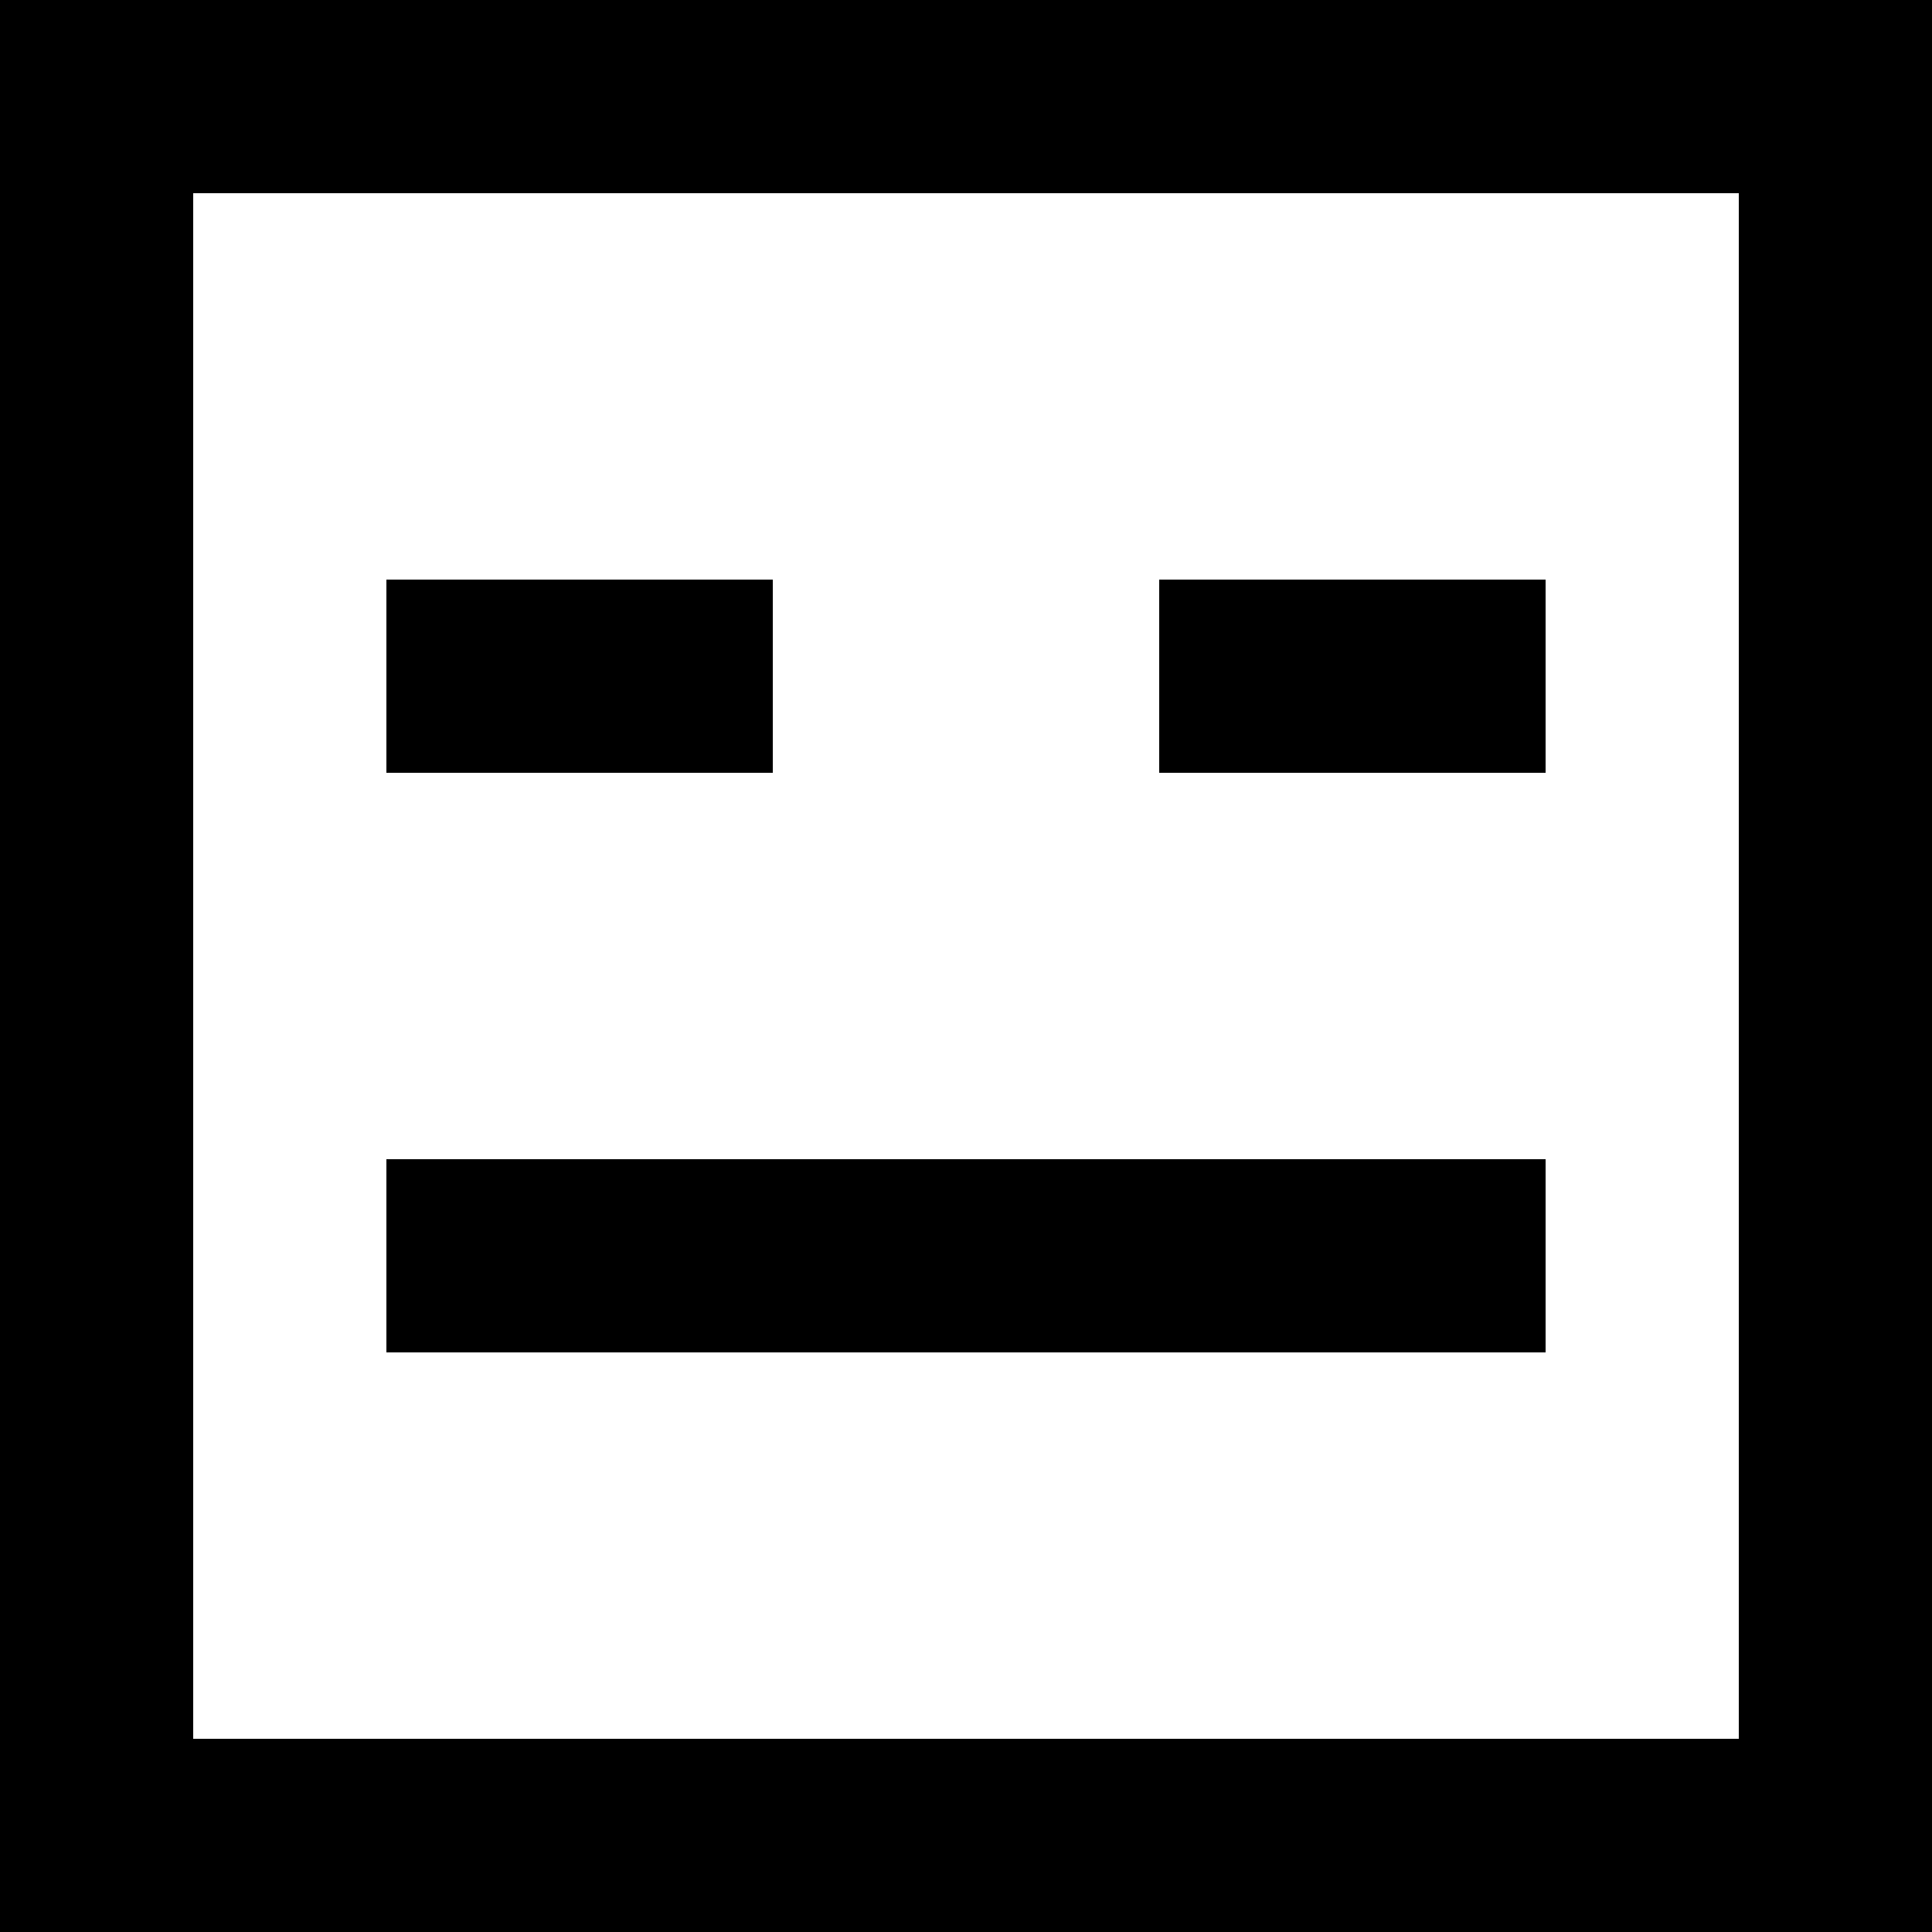
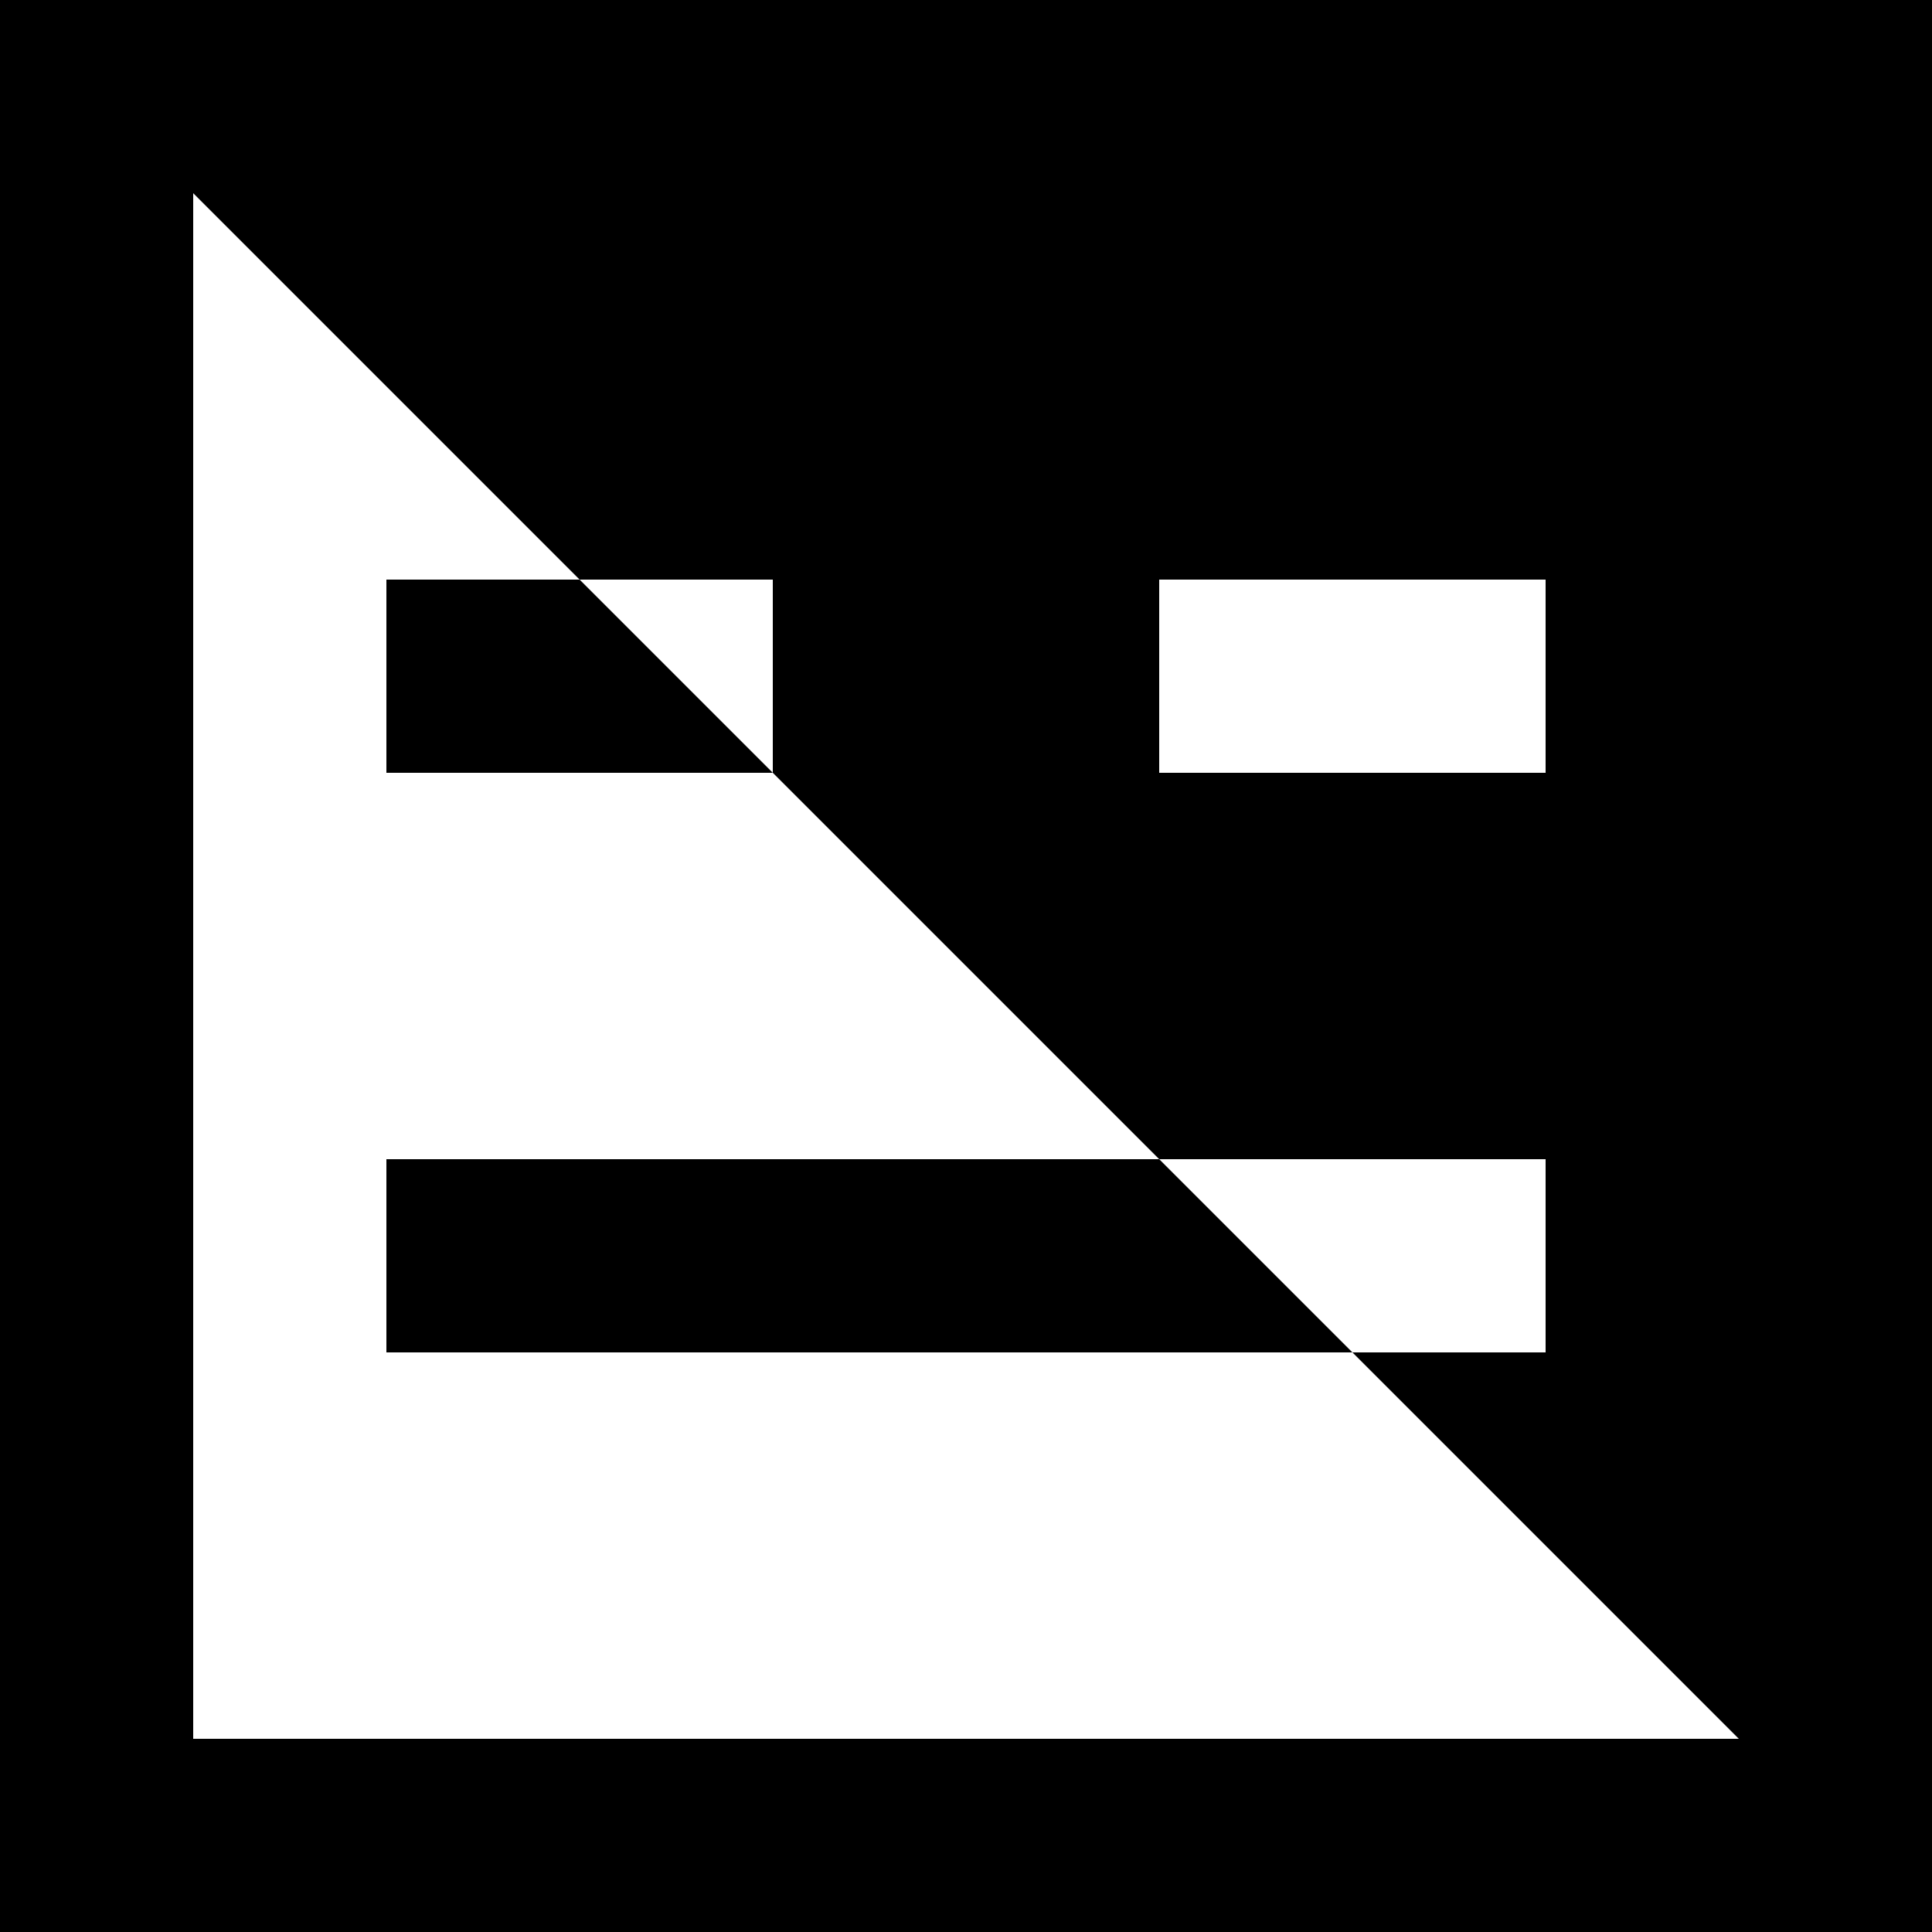
<svg xmlns="http://www.w3.org/2000/svg" width="800px" height="800px" viewBox="0 0 20 20" version="1.1">
  <title>emoji_neutral_square [#406]</title>
  <desc>Created with Sketch.</desc>
  <defs>

</defs>
  <g id="Page-1" stroke="none" stroke-width="1" fill="none" fill-rule="evenodd">
    <g id="Dribbble-Light-Preview" transform="translate(-140, -6359)" fill="#000000">
      <g id="icons" transform="translate(56, 160)">
-         <path d="M96,6207 L100,6207 L100,6205 L96,6205 L96,6207 Z M88,6213 L100,6213 L100,6211 L88,6211 L88,6213 Z M88,6207 L92,6207 L92,6205 L88,6205 L88,6207 Z M86,6217 L102,6217 L102,6201 L86,6201 L86,6217 Z M84,6219 L104,6219 L104,6199 L84,6199 L84,6219 Z" id="emoji_neutral_square-[#406]">
+         <path d="M96,6207 L100,6207 L100,6205 L96,6205 L96,6207 Z M88,6213 L100,6213 L100,6211 L88,6211 L88,6213 Z M88,6207 L92,6207 L92,6205 L88,6205 L88,6207 Z M86,6217 L102,6217 L86,6201 L86,6217 Z M84,6219 L104,6219 L104,6199 L84,6199 L84,6219 Z" id="emoji_neutral_square-[#406]">

</path>
      </g>
    </g>
  </g>
</svg>